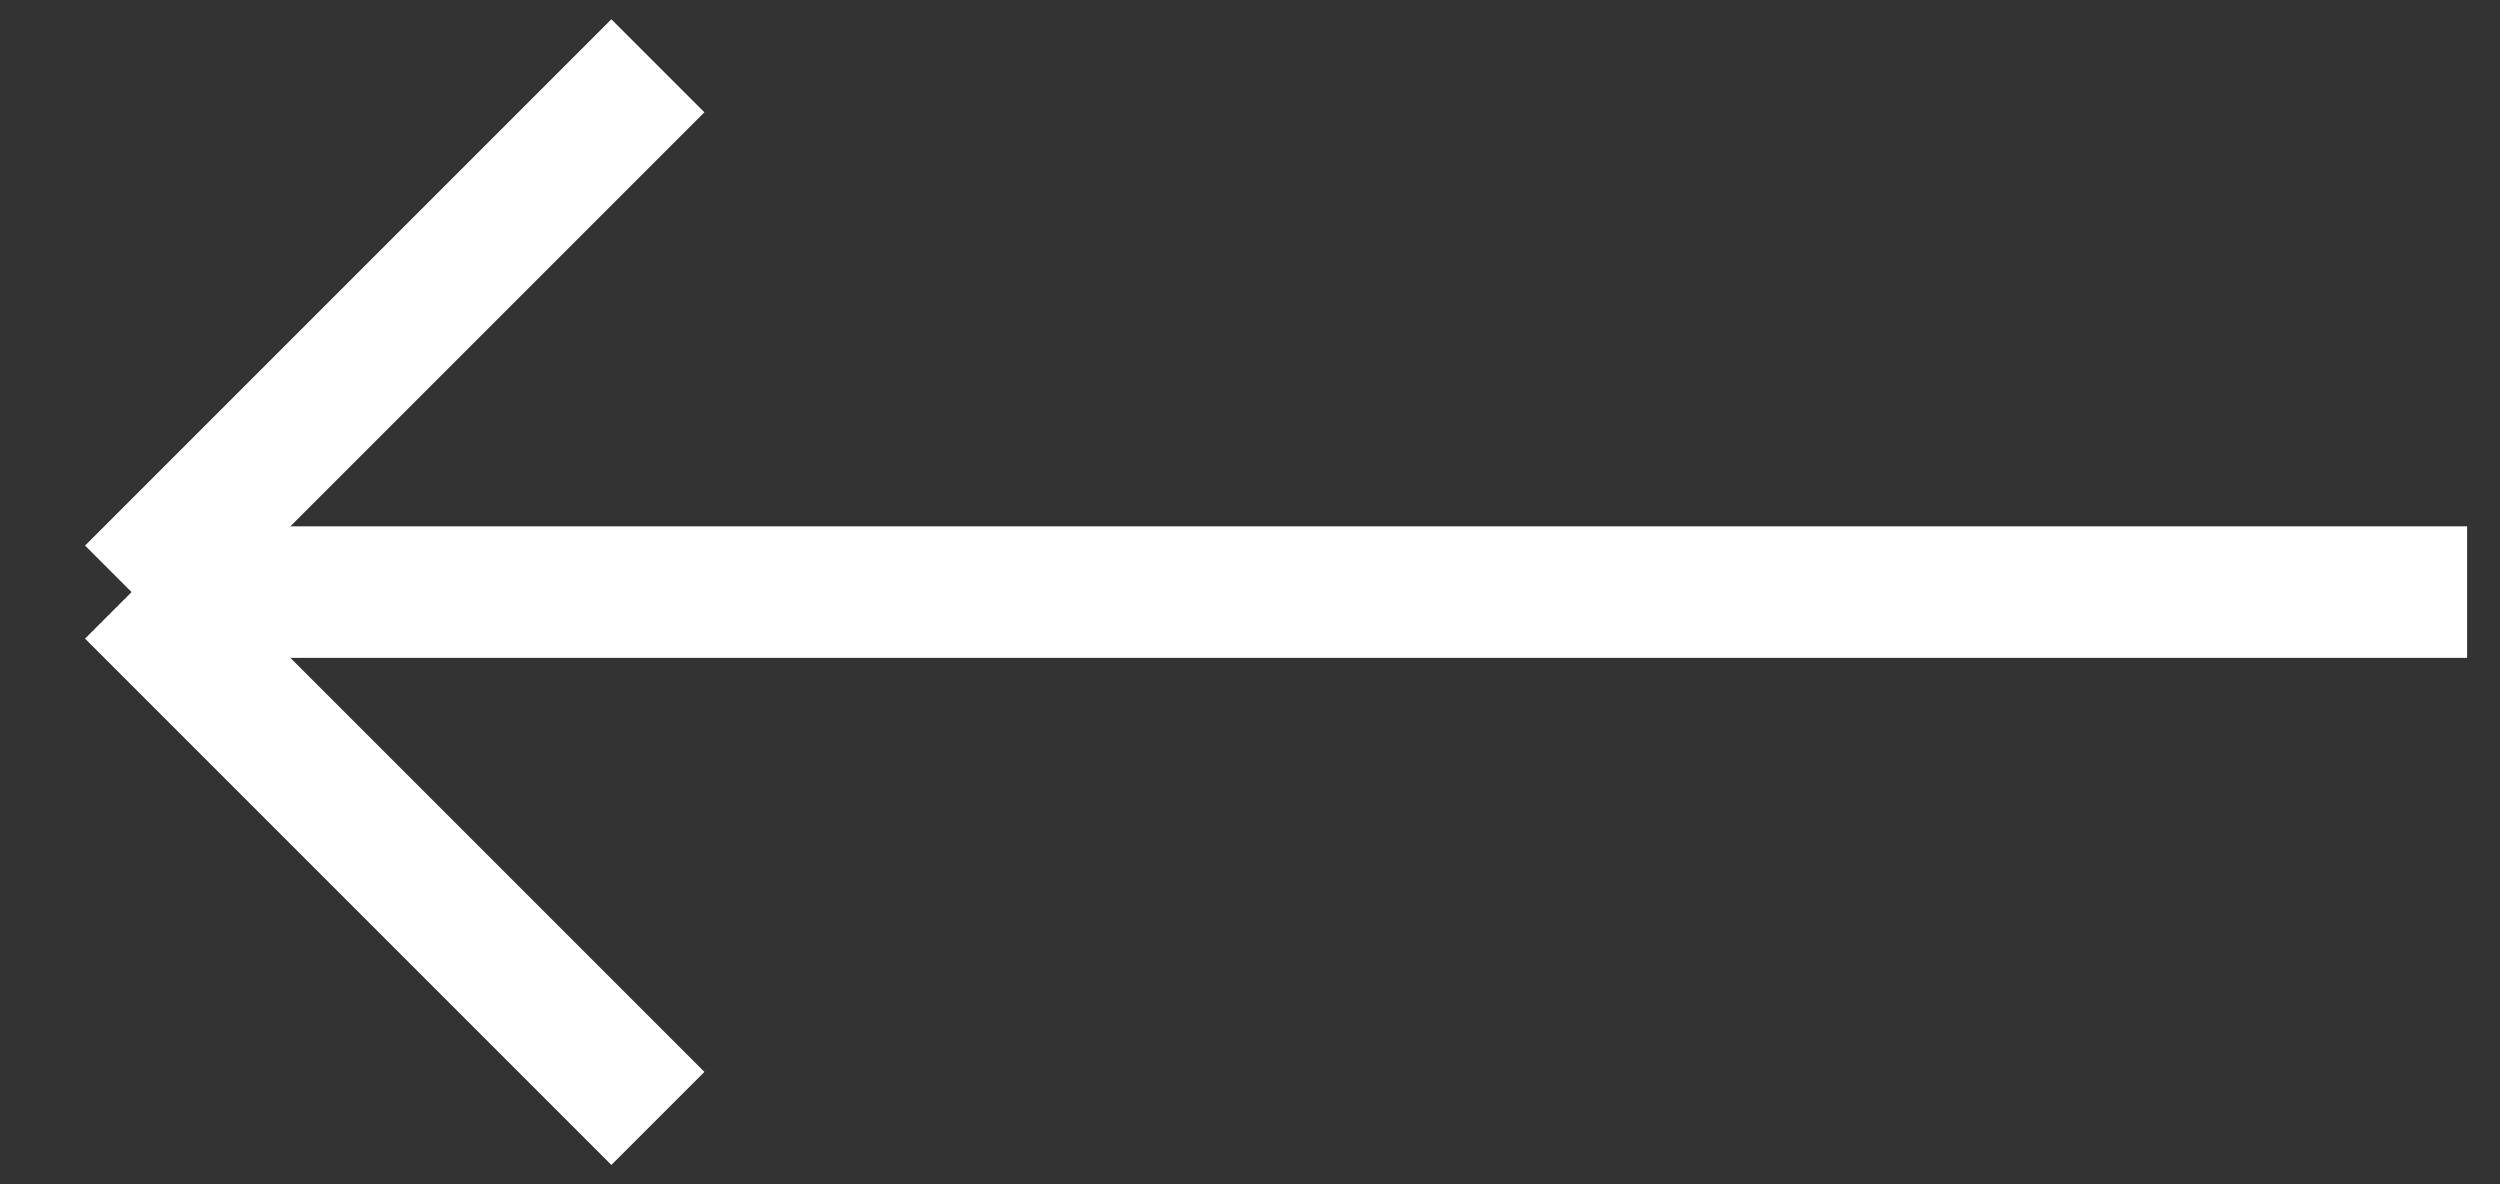
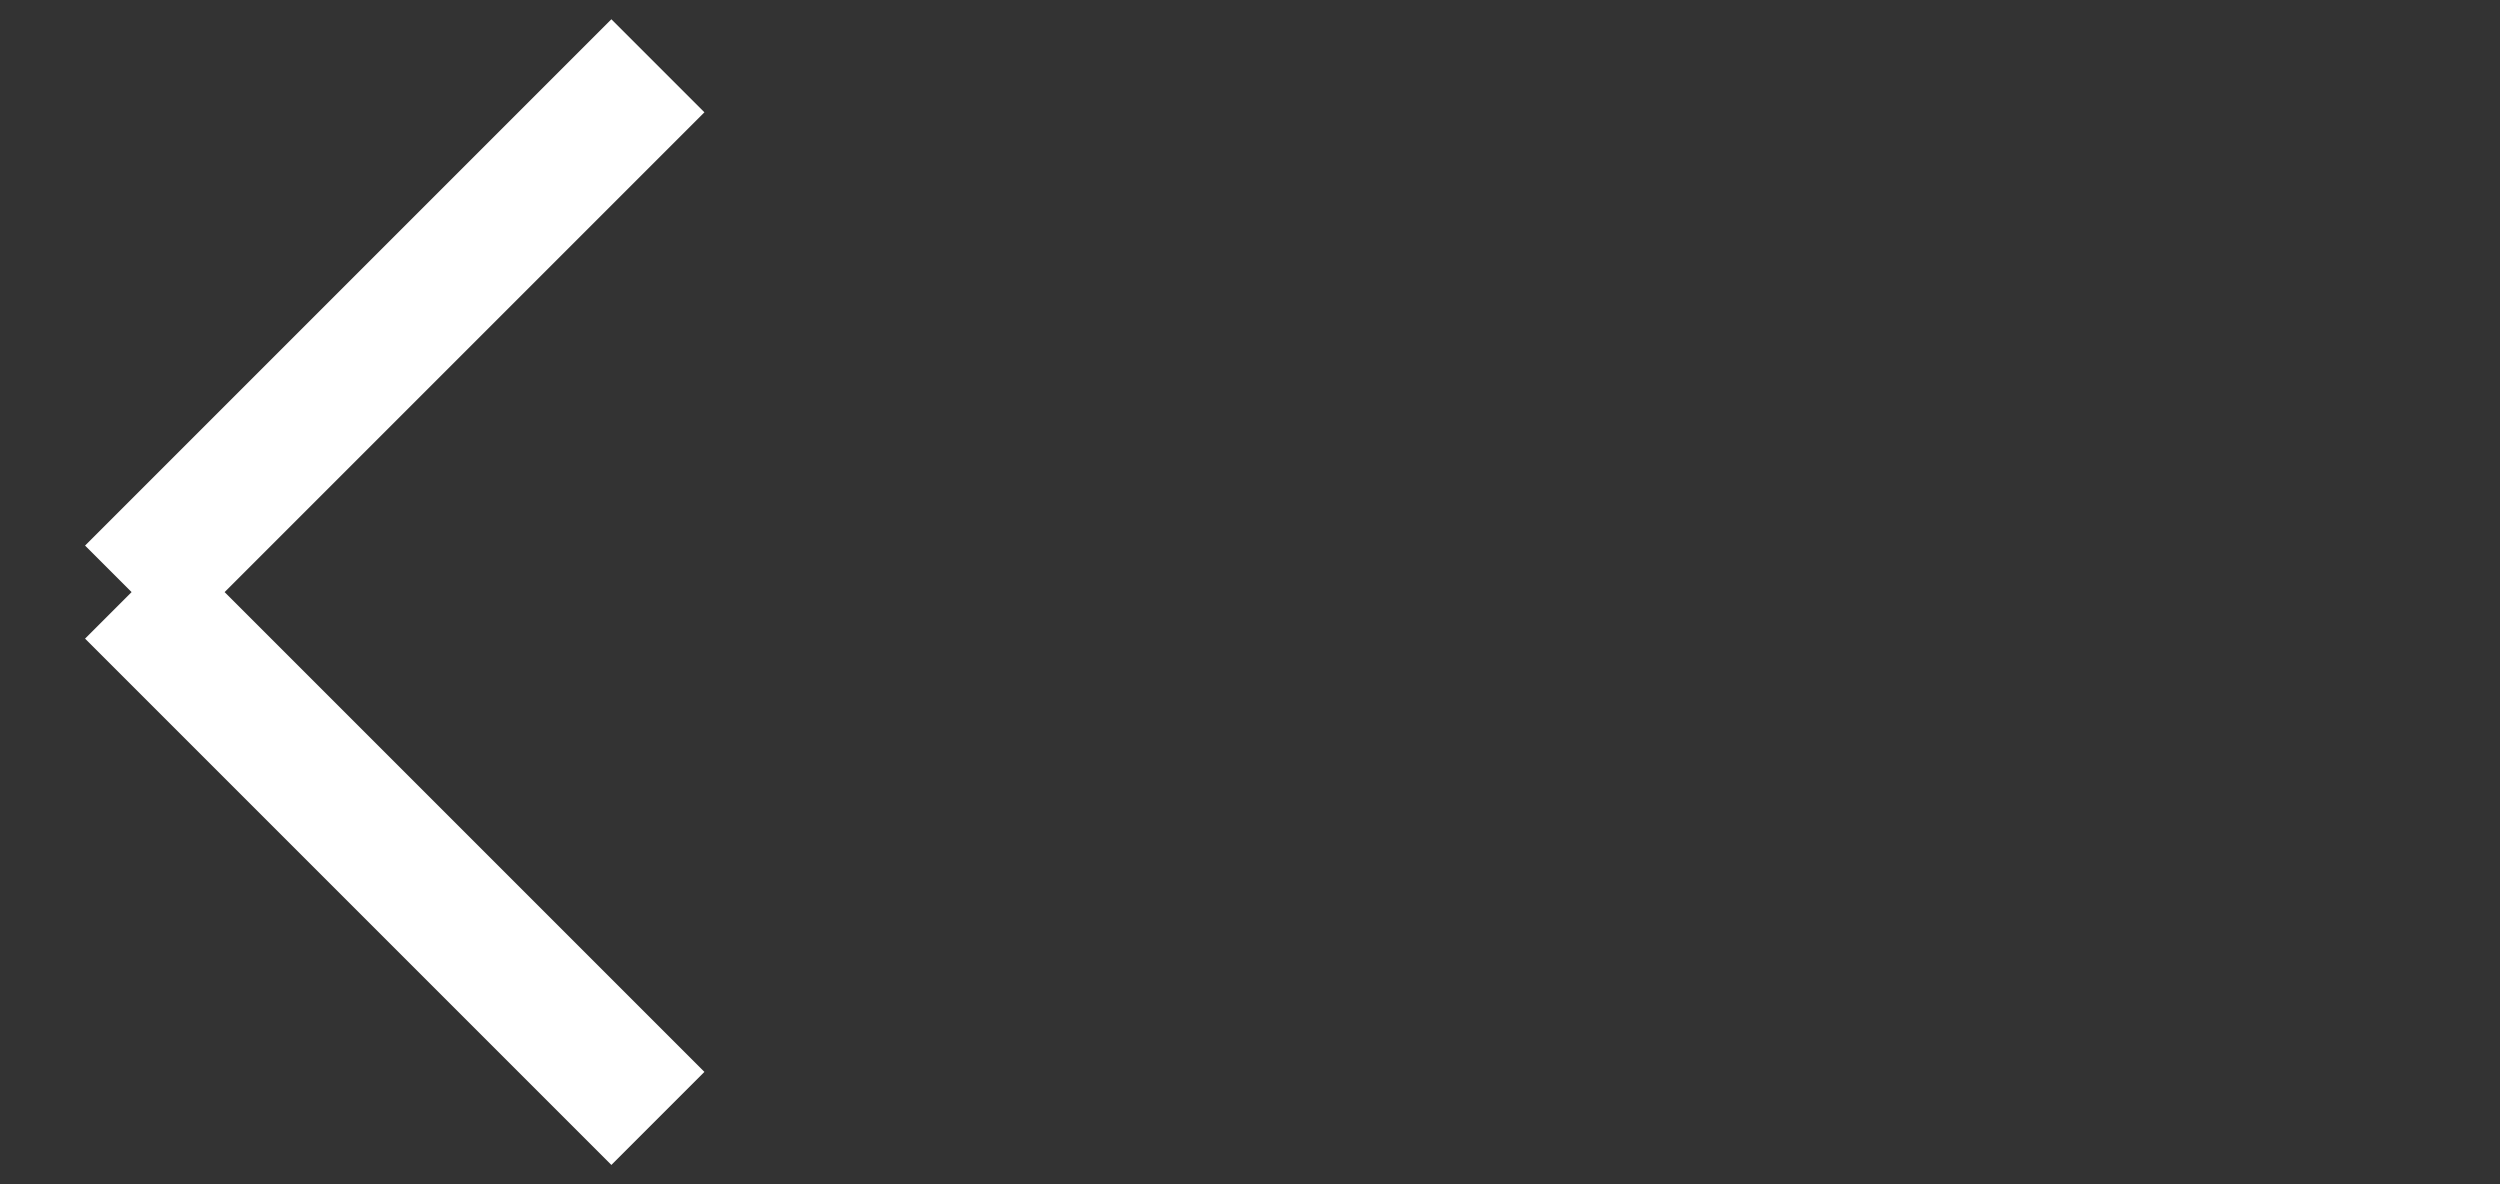
<svg xmlns="http://www.w3.org/2000/svg" width="38" height="18" viewBox="0 0 38 18" fill="none">
  <rect x="0" y="0" width="38" height="18" fill="#333333" stroke="none" />
-   <path d="M37.5 9H2M2 9L10 17M2 9L10 1" stroke="#fff" stroke-width="2" />
+   <path d="M37.5 9M2 9L10 17M2 9L10 1" stroke="#fff" stroke-width="2" />
</svg>